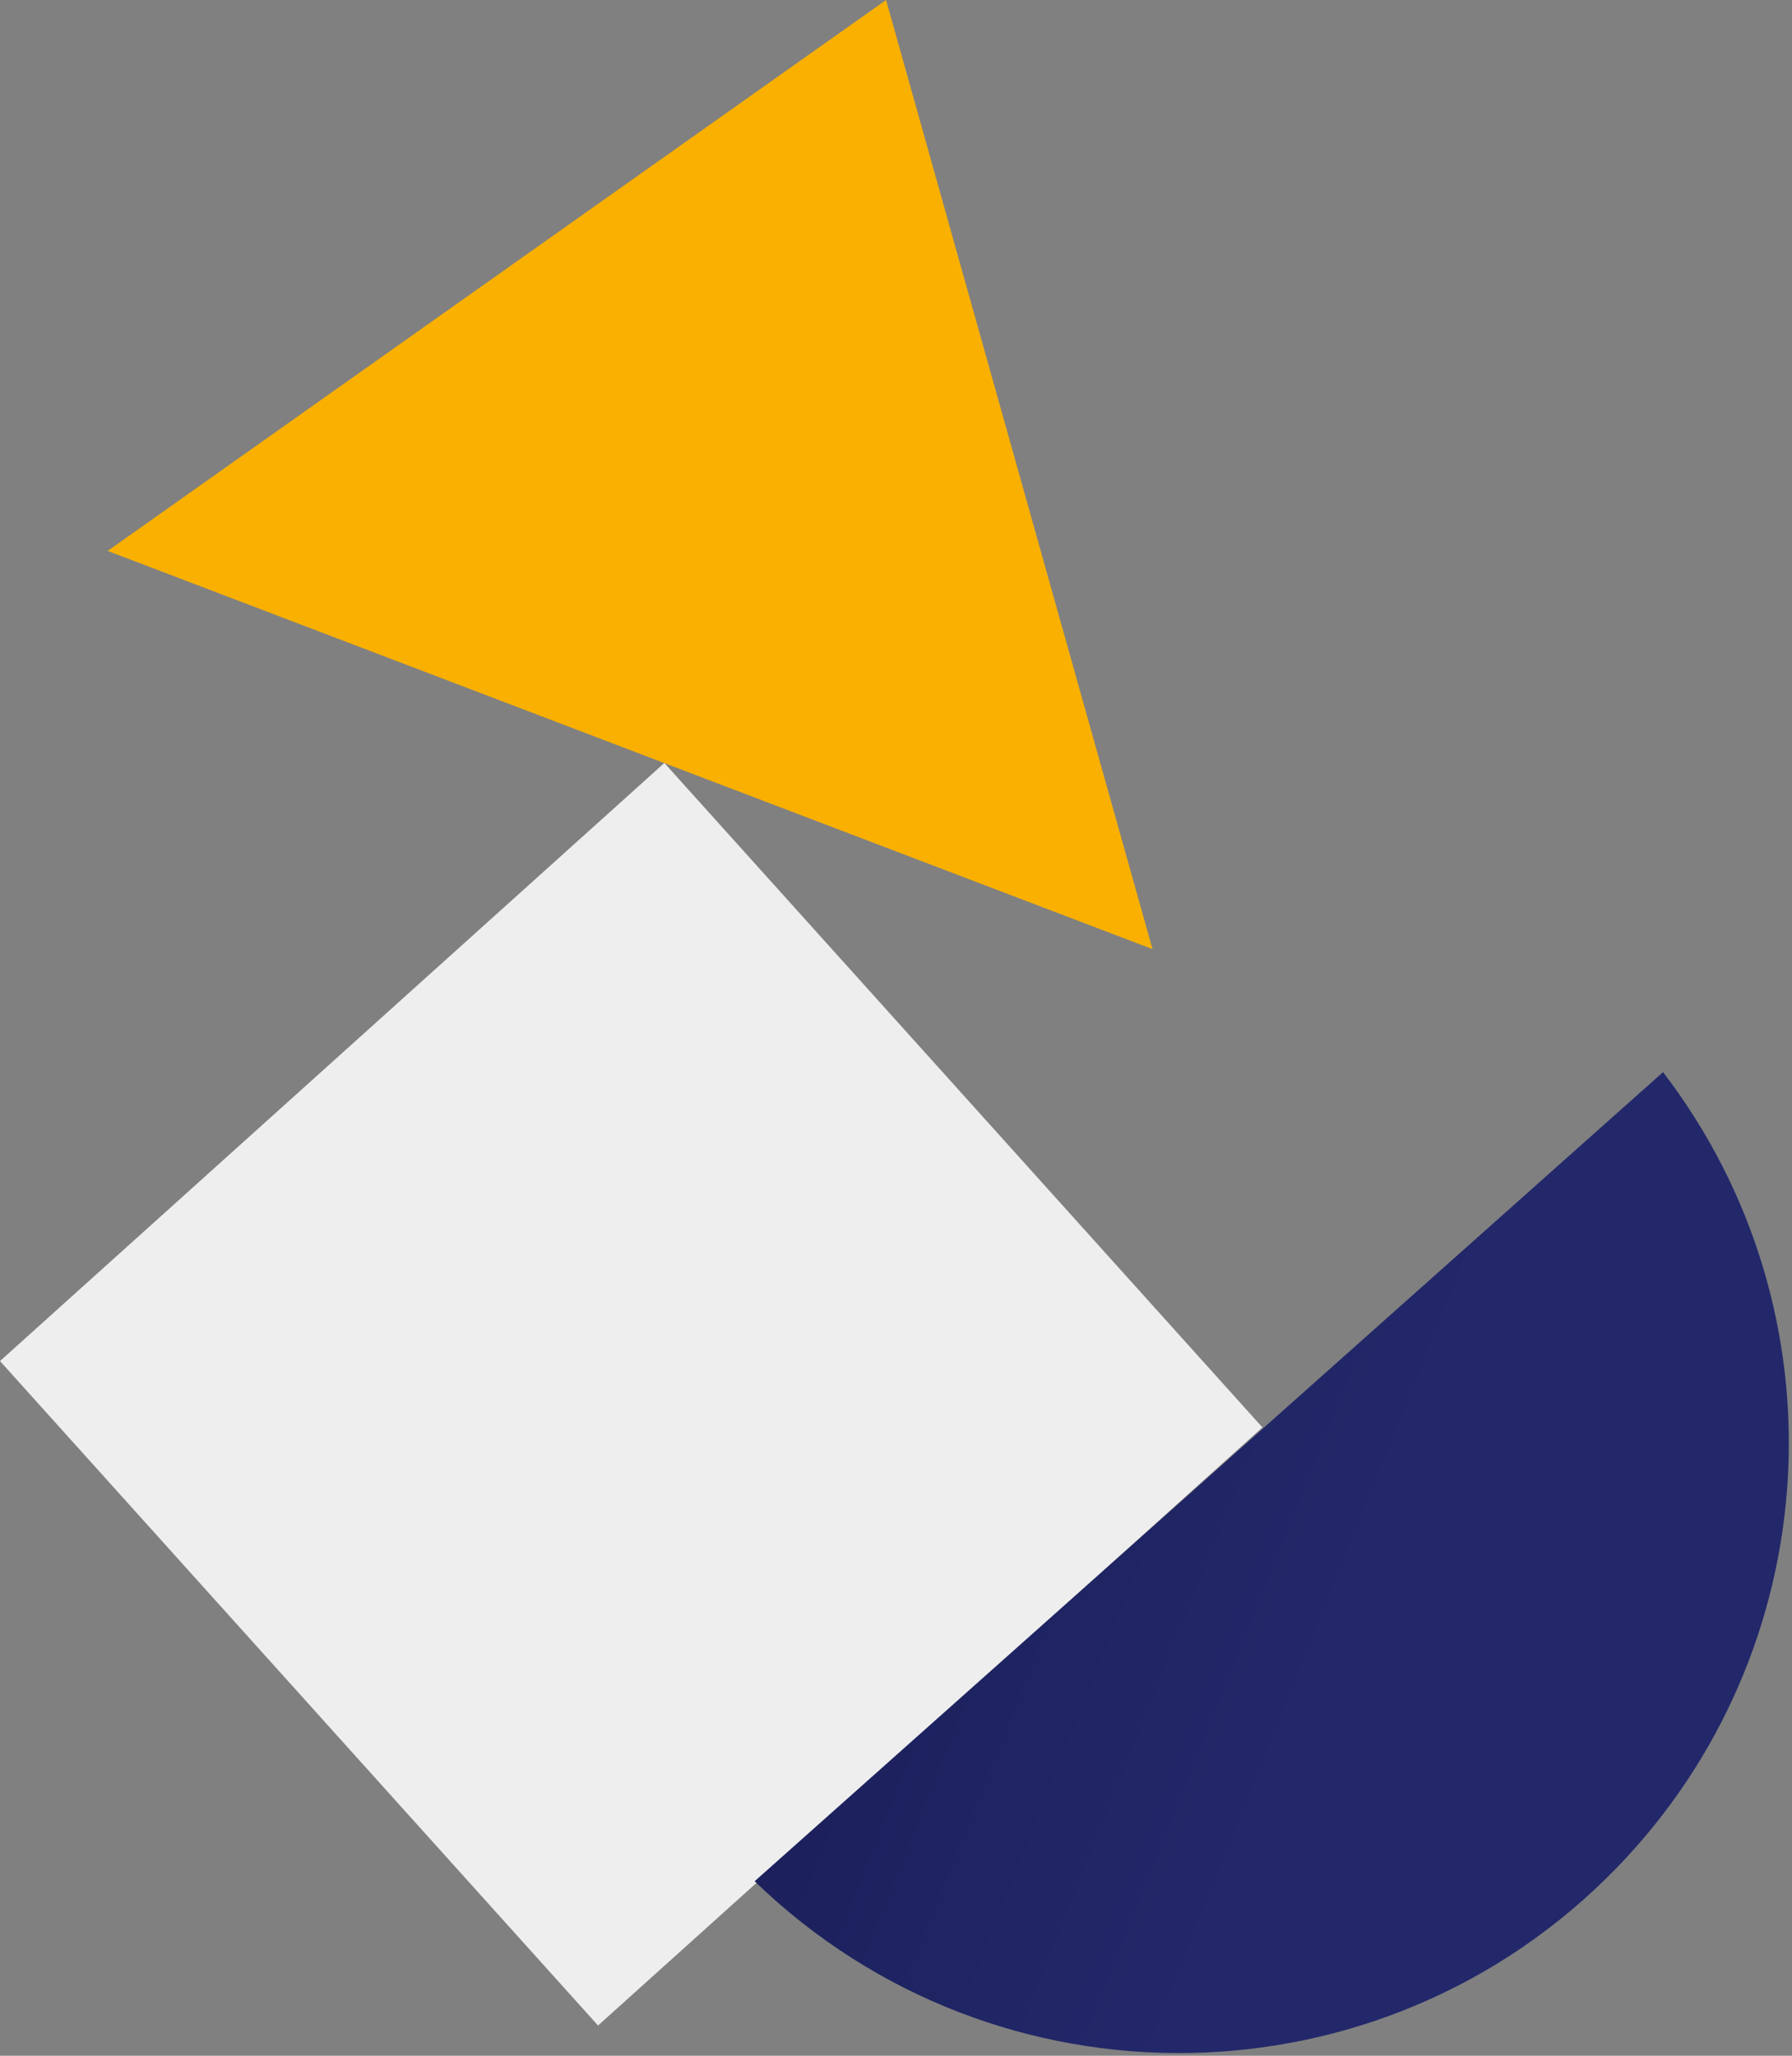
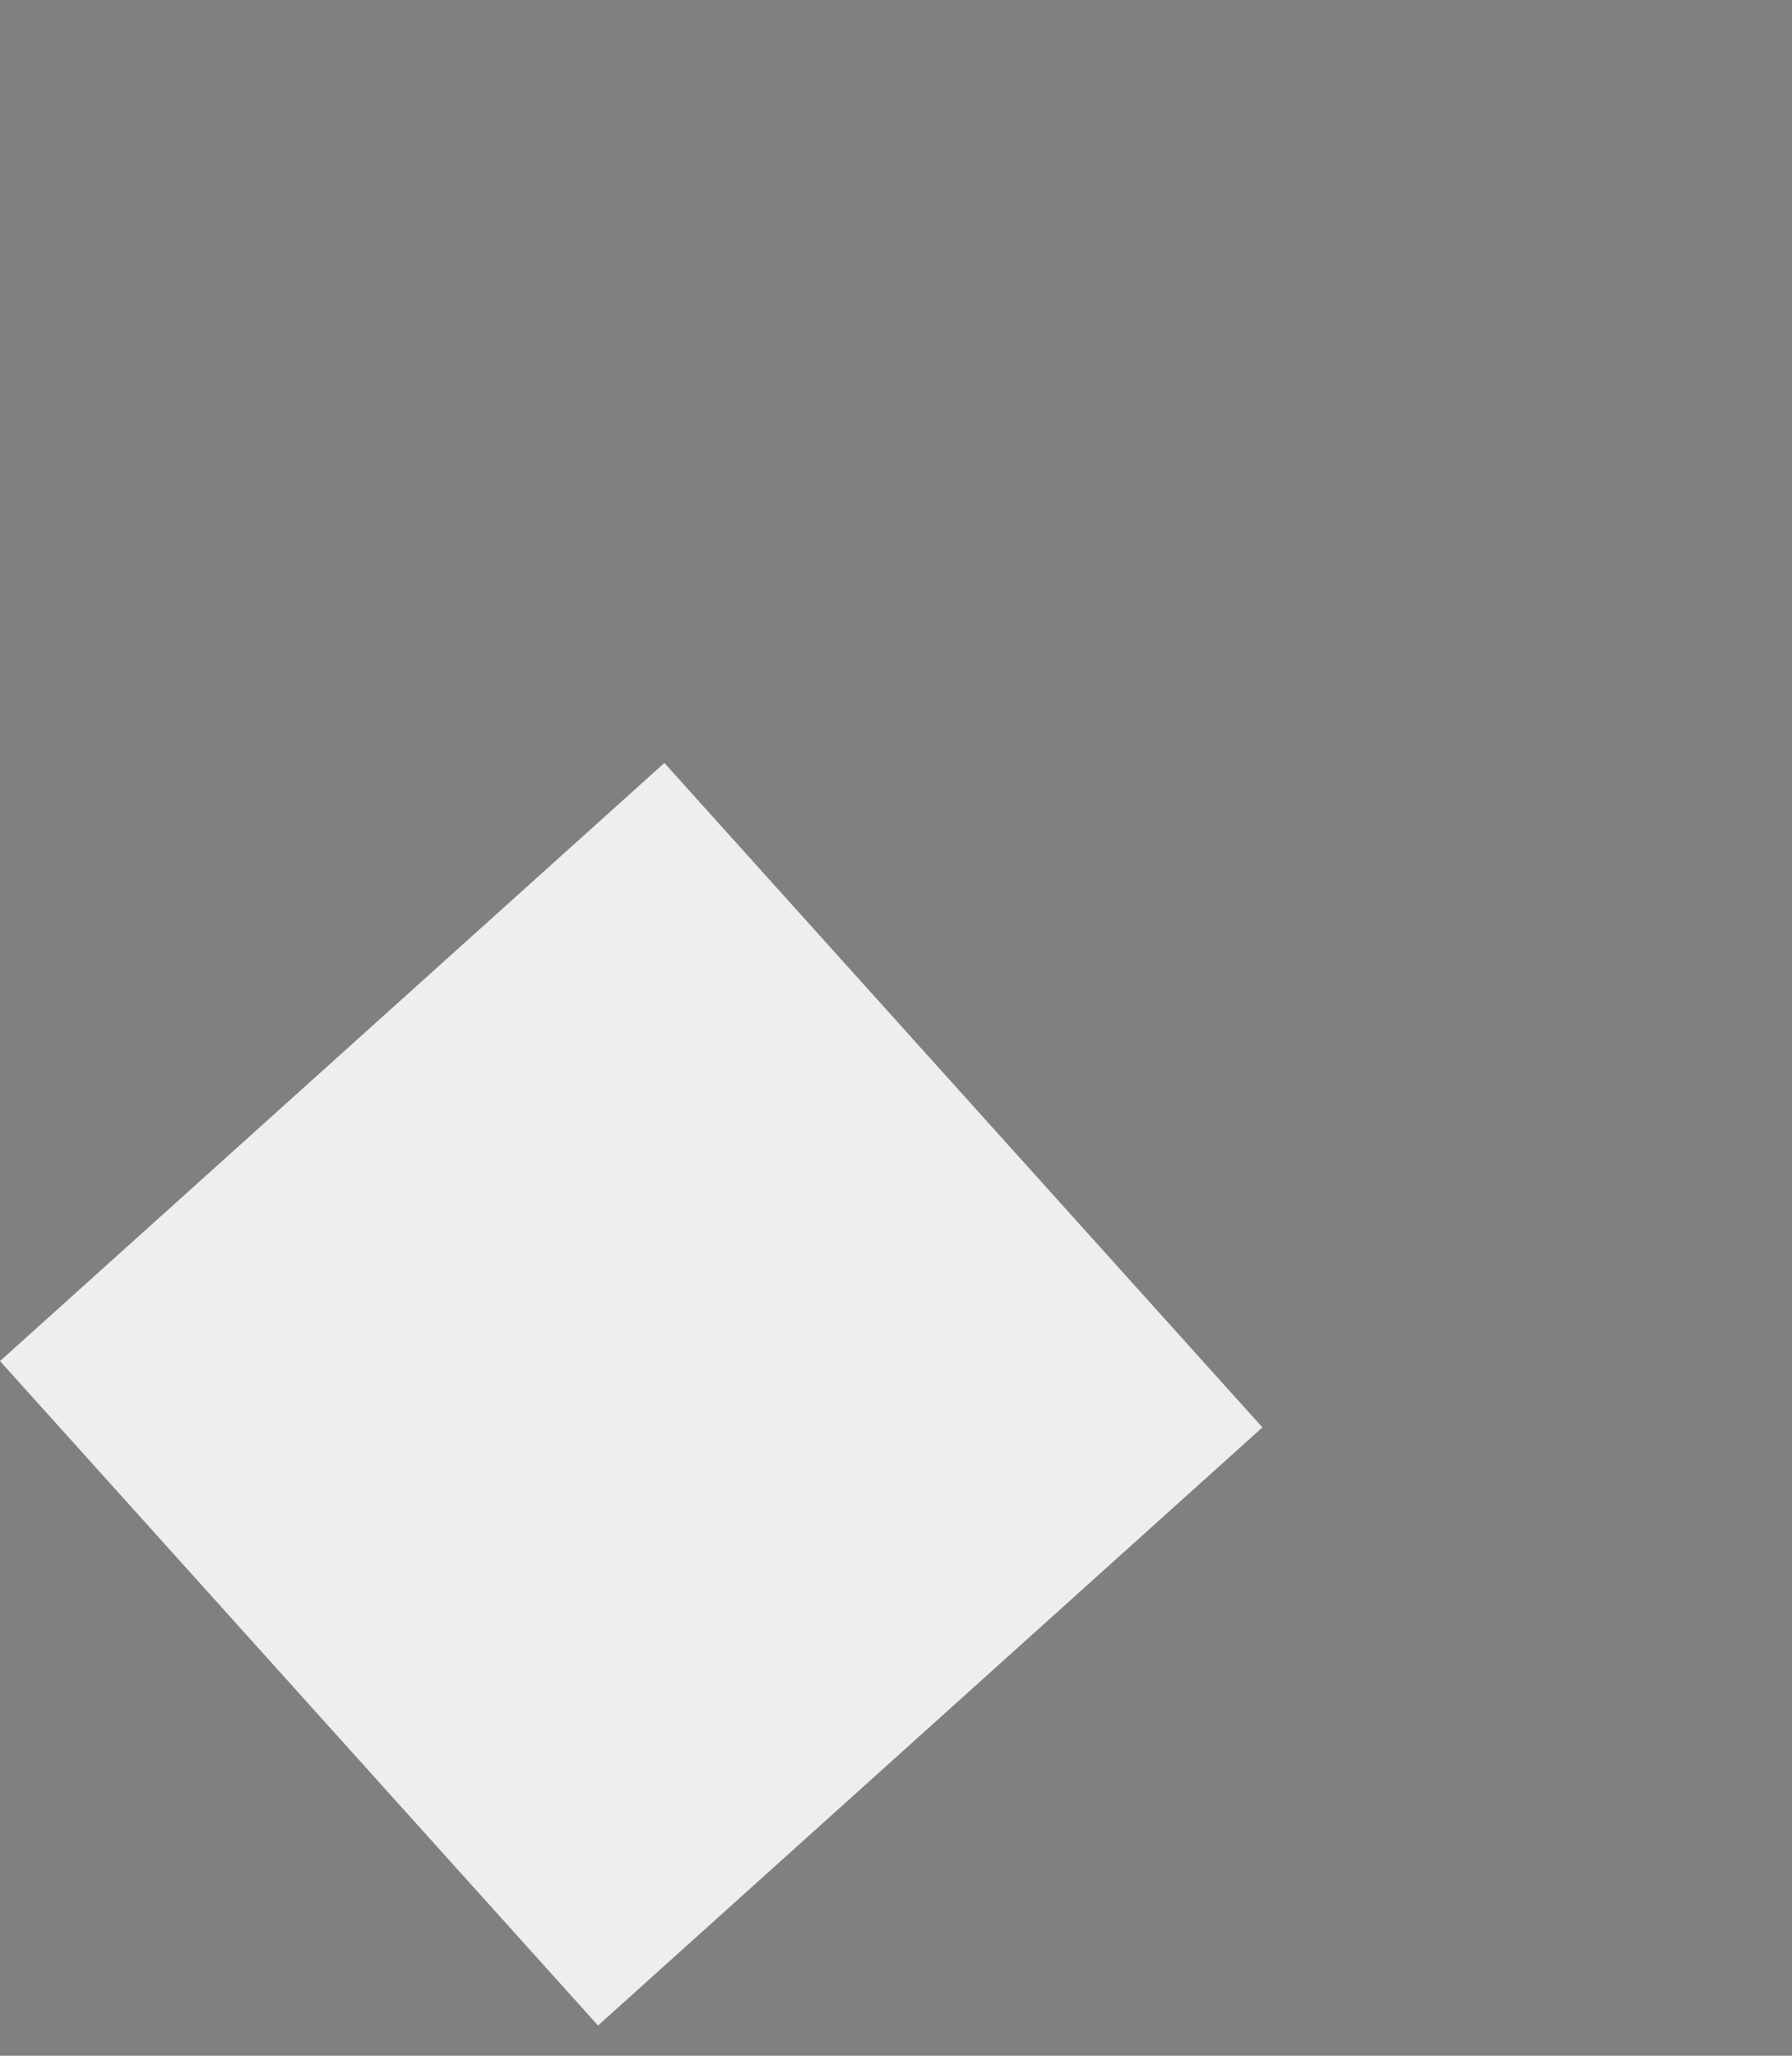
<svg xmlns="http://www.w3.org/2000/svg" width="476" height="546" viewBox="0 0 476 546" fill="none">
  <rect x="0" y="0" width="476" height="546" fill="#808080" stroke="none" />
  <path d="M176.474 202.642L0 361.496L158.855 537.97L335.328 379.115L176.474 202.642Z" fill="#EEEEEE" />
-   <path d="M200.45 499.653C264.714 561.901 367.273 560.266 429.521 496.002C485.373 438.341 490.573 348.472 441.743 284.754" fill="url(#paint0_linear)" />
-   <path d="M235.361 0L306.137 252.091L28.599 146.324L235.361 0Z" fill="#F9B000" />
  <defs>
    <linearGradient id="paint0_linear" x1="365.07" y1="416.355" x2="148.601" y2="329.483" gradientUnits="userSpaceOnUse">
      <stop stop-color="#23286B" />
      <stop offset="1" stop-color="#151A4F" />
    </linearGradient>
  </defs>
</svg>